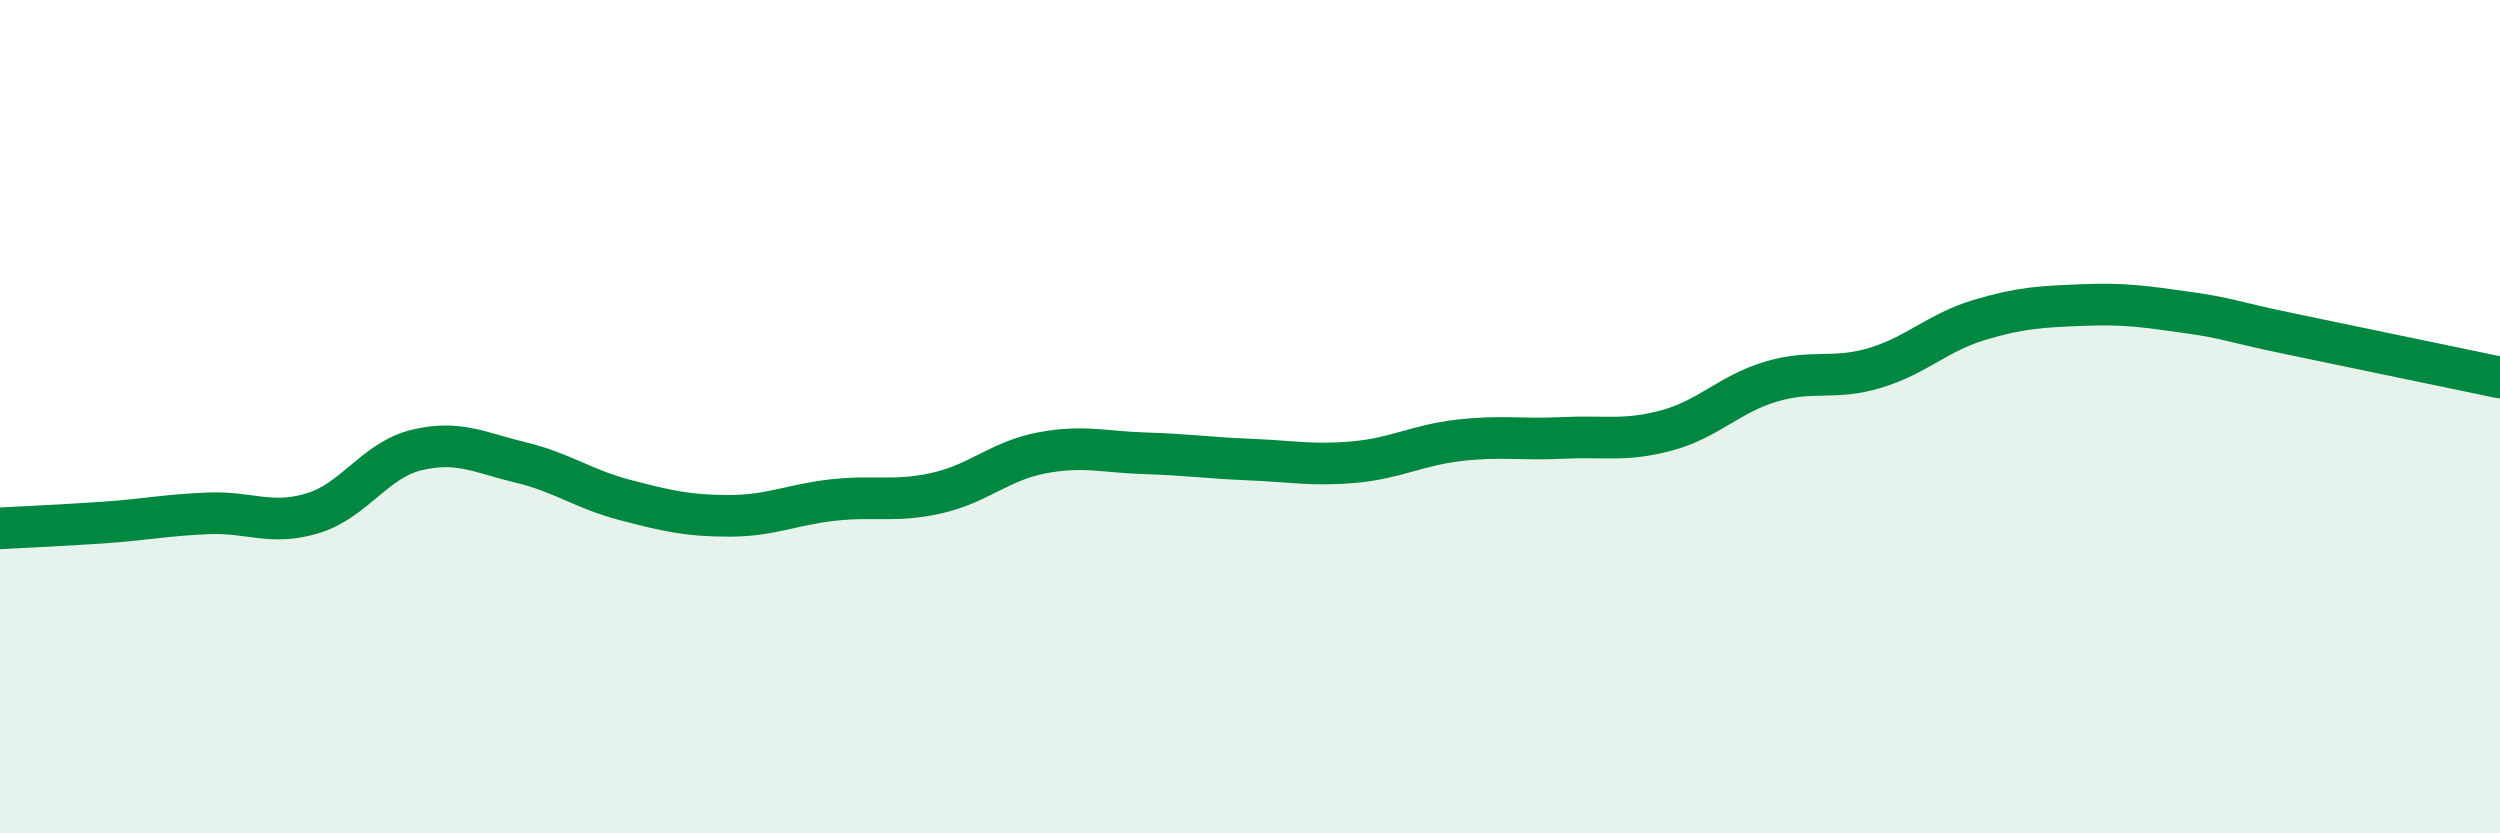
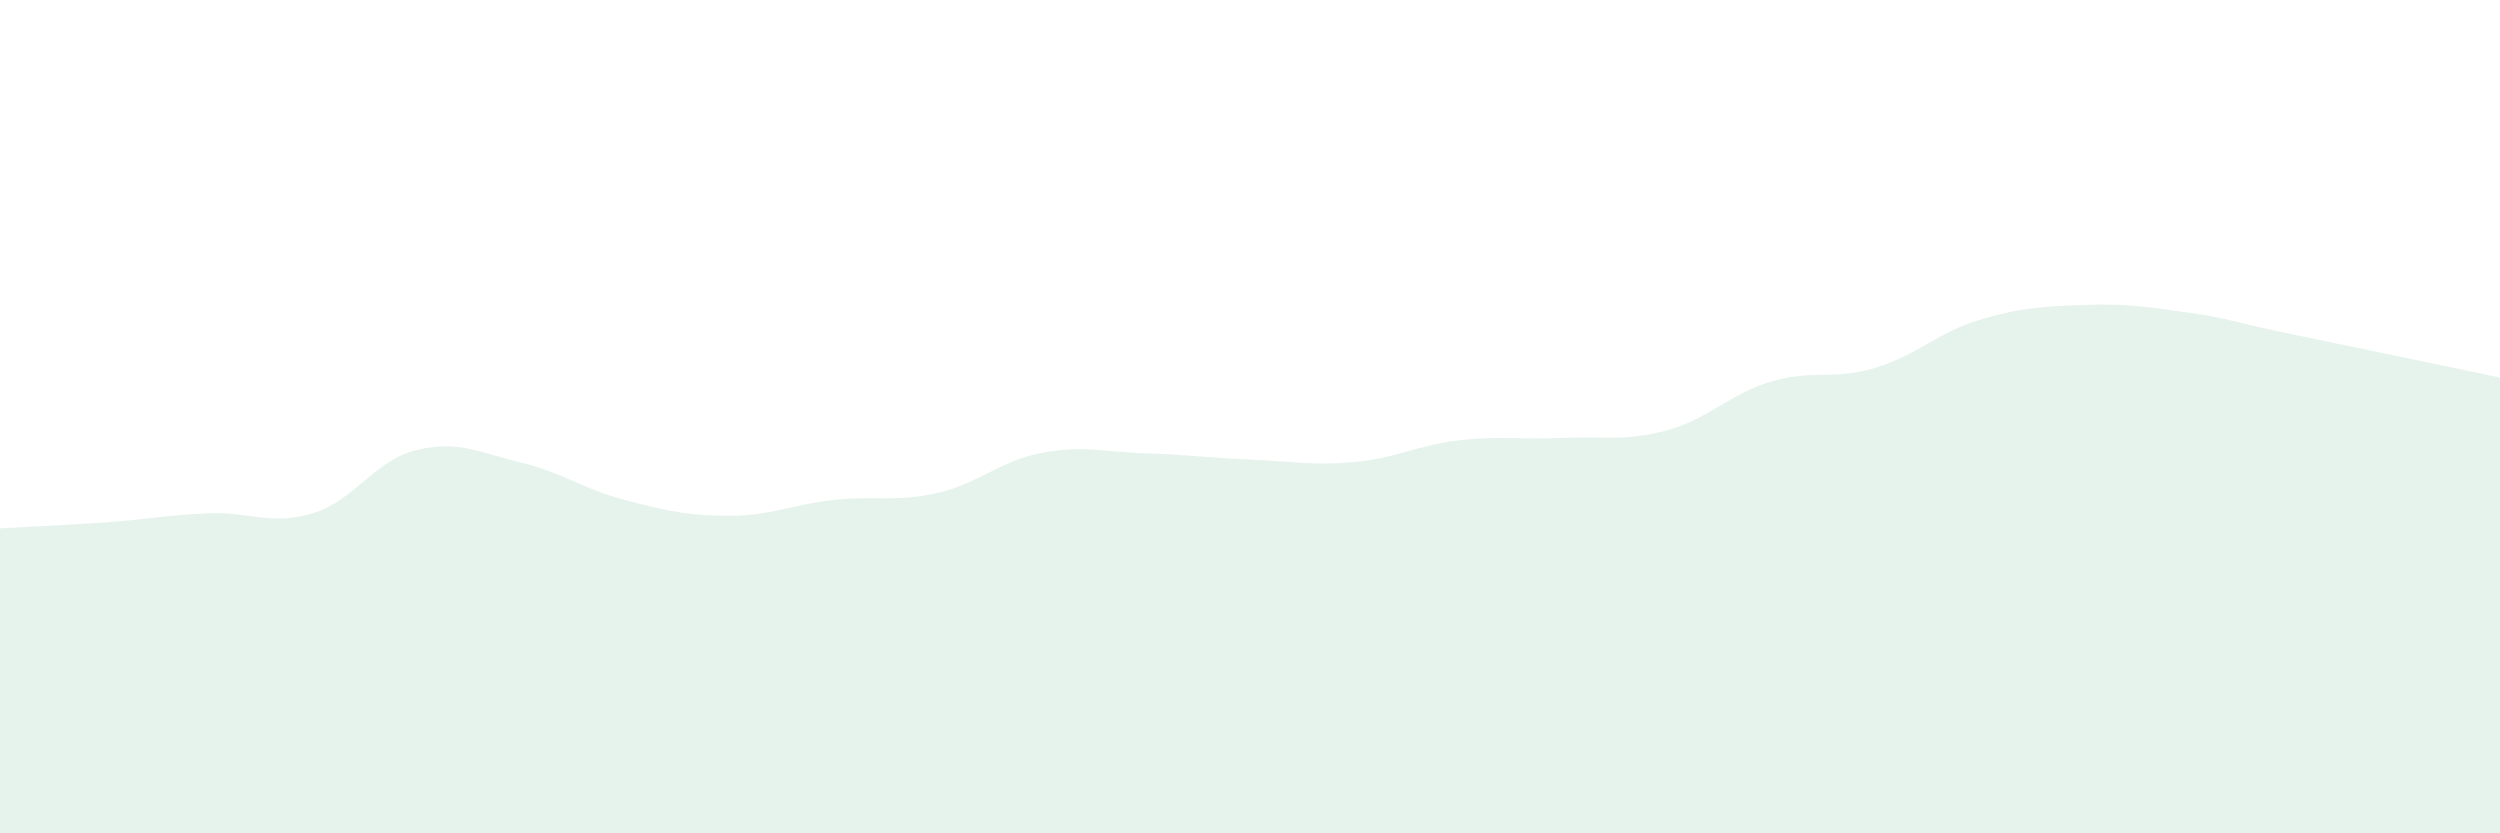
<svg xmlns="http://www.w3.org/2000/svg" width="60" height="20" viewBox="0 0 60 20">
  <path d="M 0,12.68 C 0.5,12.65 1.5,12.61 2.5,12.54 C 3.5,12.47 4,12.36 5,12.32 C 6,12.28 6.5,12.62 7.5,12.32 C 8.5,12.02 9,11.04 10,10.8 C 11,10.56 11.5,10.86 12.5,11.1 C 13.5,11.34 14,11.74 15,12 C 16,12.26 16.5,12.38 17.5,12.38 C 18.5,12.38 19,12.11 20,12 C 21,11.89 21.5,12.06 22.5,11.83 C 23.5,11.6 24,11.06 25,10.87 C 26,10.68 26.5,10.85 27.5,10.88 C 28.5,10.91 29,10.99 30,11.03 C 31,11.07 31.5,11.18 32.5,11.09 C 33.5,11 34,10.69 35,10.57 C 36,10.45 36.5,10.56 37.5,10.51 C 38.5,10.46 39,10.6 40,10.33 C 41,10.06 41.5,9.46 42.5,9.16 C 43.5,8.86 44,9.13 45,8.83 C 46,8.53 46.5,7.98 47.5,7.68 C 48.5,7.38 49,7.36 50,7.32 C 51,7.28 51.5,7.36 52.5,7.5 C 53.5,7.64 53.5,7.71 55,8.02 C 56.5,8.33 59,8.85 60,9.06L60 20L0 20Z" fill="#008740" opacity="0.1" stroke-linecap="round" stroke-linejoin="round" />
-   <path d="M 0,12.68 C 0.5,12.65 1.5,12.61 2.5,12.54 C 3.5,12.47 4,12.36 5,12.32 C 6,12.28 6.5,12.62 7.5,12.32 C 8.5,12.02 9,11.04 10,10.8 C 11,10.56 11.5,10.86 12.5,11.1 C 13.5,11.34 14,11.74 15,12 C 16,12.26 16.5,12.38 17.5,12.38 C 18.5,12.38 19,12.11 20,12 C 21,11.89 21.5,12.06 22.5,11.83 C 23.5,11.6 24,11.06 25,10.87 C 26,10.68 26.5,10.85 27.5,10.88 C 28.5,10.91 29,10.99 30,11.03 C 31,11.07 31.5,11.18 32.5,11.09 C 33.5,11 34,10.69 35,10.57 C 36,10.45 36.5,10.56 37.5,10.51 C 38.5,10.46 39,10.6 40,10.33 C 41,10.06 41.5,9.46 42.5,9.16 C 43.5,8.86 44,9.13 45,8.83 C 46,8.53 46.5,7.98 47.5,7.68 C 48.5,7.38 49,7.36 50,7.32 C 51,7.28 51.5,7.36 52.5,7.5 C 53.5,7.64 53.5,7.71 55,8.02 C 56.5,8.33 59,8.85 60,9.06" stroke="#008740" stroke-width="1" fill="none" stroke-linecap="round" stroke-linejoin="round" />
</svg>